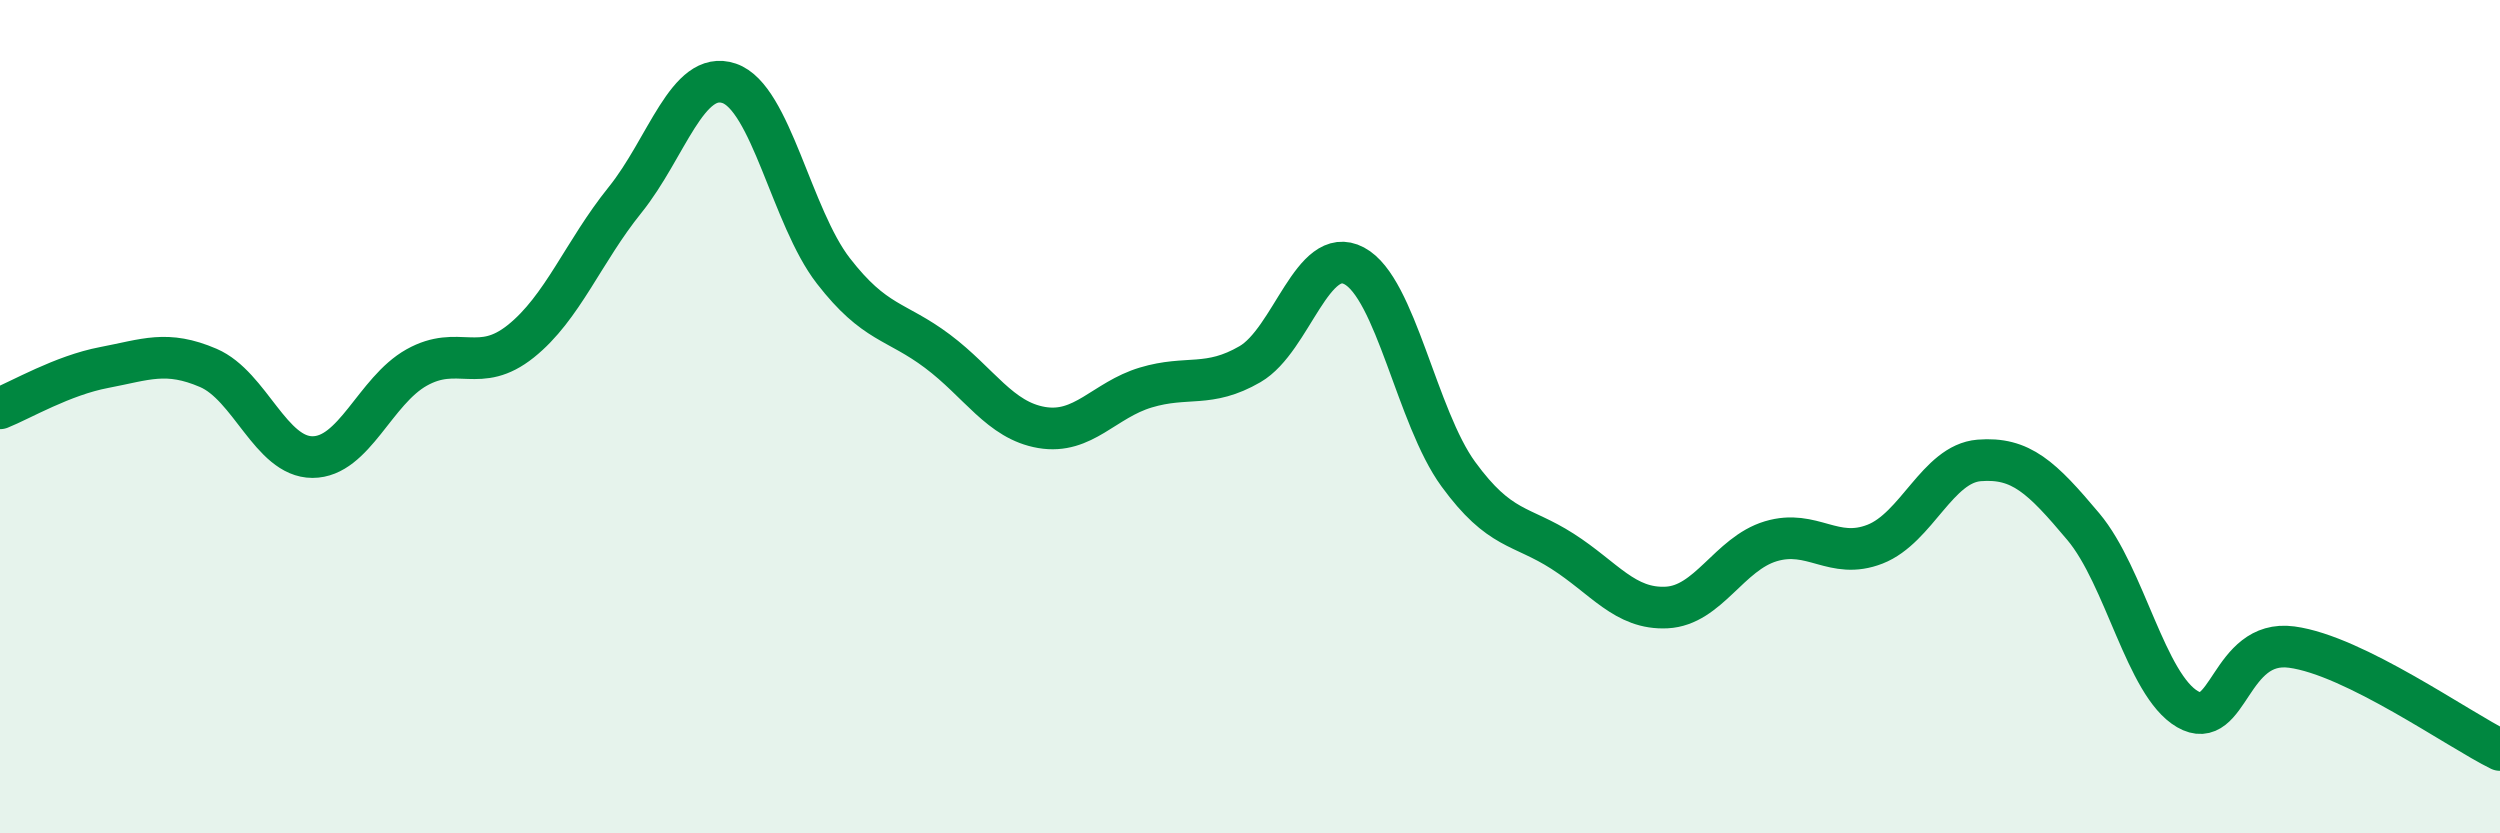
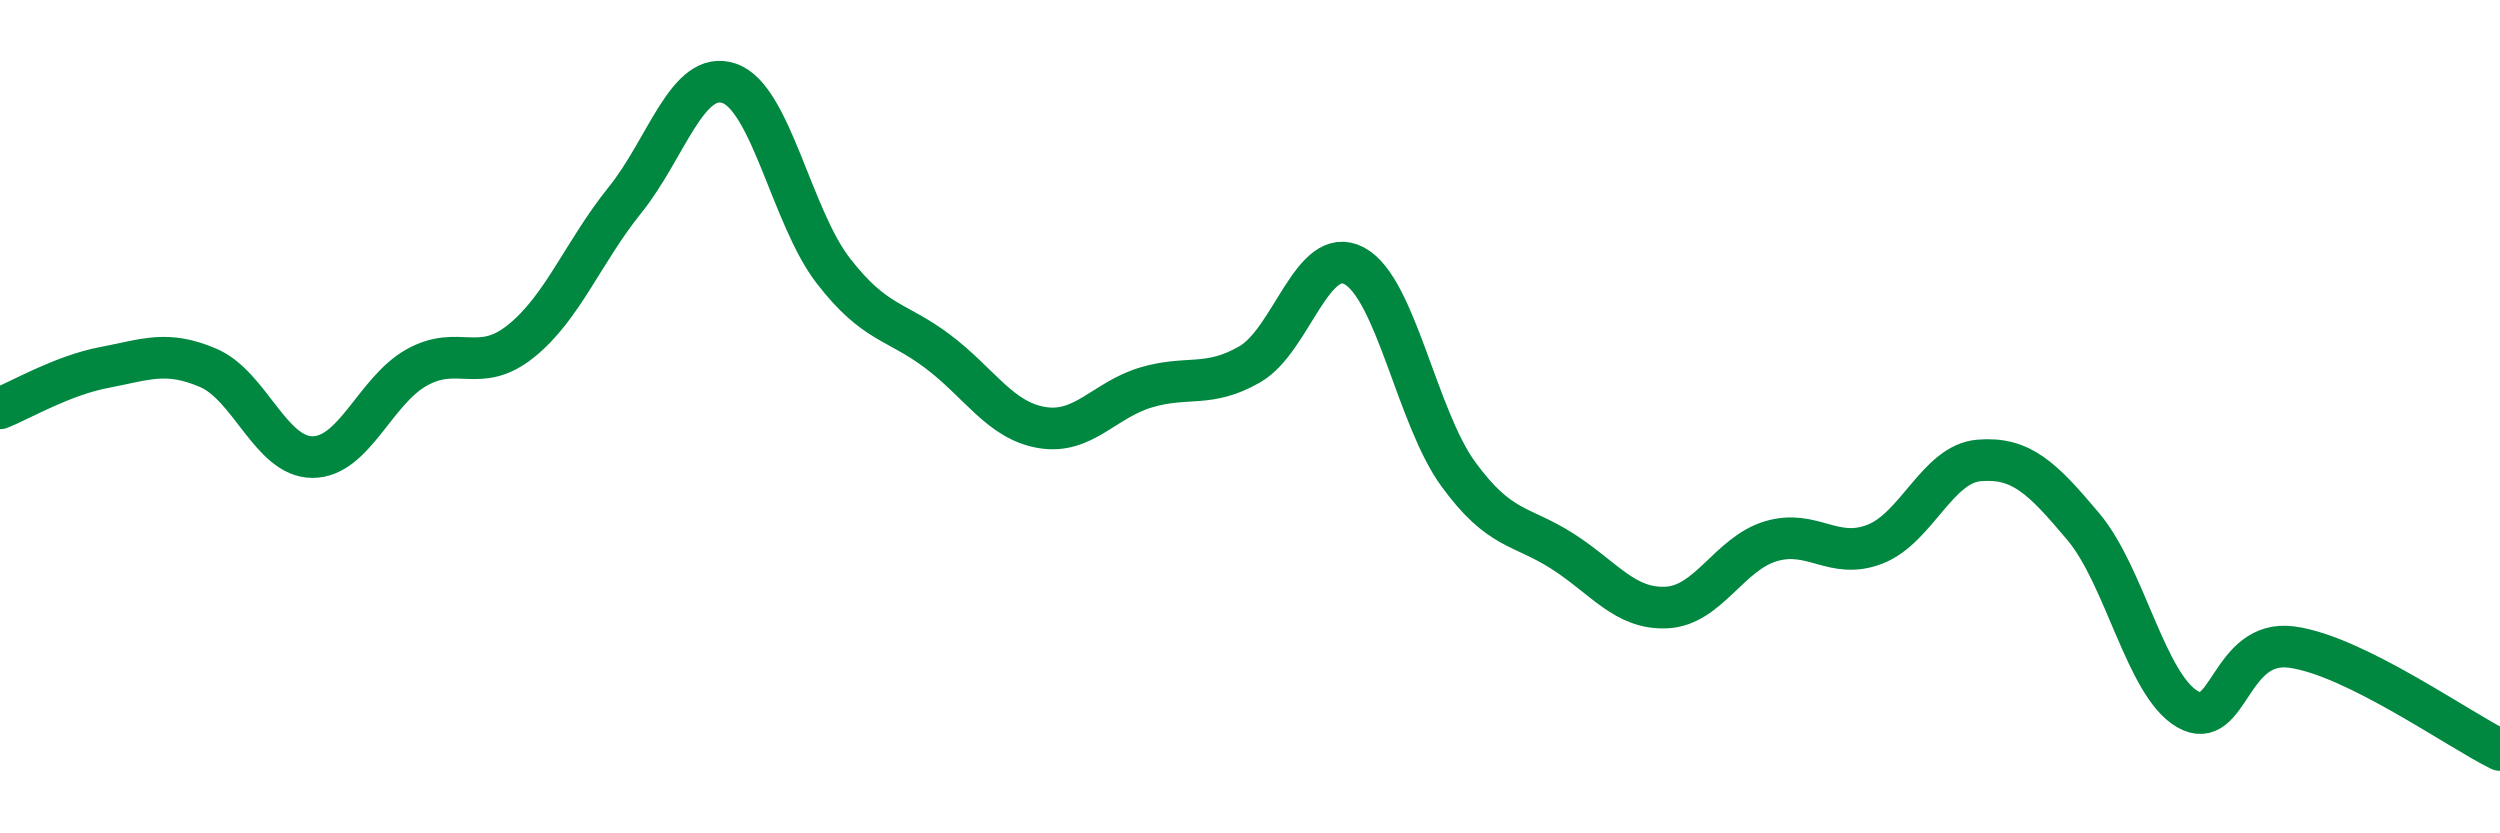
<svg xmlns="http://www.w3.org/2000/svg" width="60" height="20" viewBox="0 0 60 20">
-   <path d="M 0,9.8 C 0.5,9.6 1.5,9.01 2.5,8.82 C 3.5,8.63 4,8.4 5,8.83 C 6,9.26 6.5,10.97 7.5,10.97 C 8.5,10.97 9,9.38 10,8.82 C 11,8.26 11.5,8.99 12.5,8.19 C 13.5,7.39 14,6.04 15,4.8 C 16,3.56 16.5,1.66 17.5,2 C 18.5,2.34 19,5.21 20,6.5 C 21,7.79 21.5,7.68 22.5,8.43 C 23.5,9.18 24,10.09 25,10.26 C 26,10.43 26.5,9.6 27.5,9.3 C 28.5,9 29,9.32 30,8.74 C 31,8.16 31.5,5.85 32.5,6.38 C 33.5,6.91 34,10.01 35,11.38 C 36,12.75 36.5,12.59 37.5,13.23 C 38.5,13.87 39,14.63 40,14.58 C 41,14.53 41.5,13.29 42.5,12.99 C 43.5,12.69 44,13.45 45,13.06 C 46,12.67 46.5,11.13 47.5,11.05 C 48.5,10.97 49,11.45 50,12.64 C 51,13.83 51.5,16.44 52.5,17.02 C 53.5,17.6 53.5,15.33 55,15.53 C 56.5,15.73 59,17.51 60,18L60 20L0 20Z" fill="#008740" opacity="0.1" stroke-linecap="round" stroke-linejoin="round" />
  <path d="M 0,9.8 C 0.5,9.6 1.5,9.01 2.5,8.82 C 3.5,8.63 4,8.4 5,8.83 C 6,9.26 6.5,10.97 7.5,10.97 C 8.5,10.97 9,9.38 10,8.82 C 11,8.26 11.5,8.99 12.5,8.19 C 13.5,7.39 14,6.04 15,4.8 C 16,3.56 16.5,1.66 17.5,2 C 18.5,2.34 19,5.21 20,6.5 C 21,7.79 21.5,7.68 22.5,8.43 C 23.5,9.18 24,10.09 25,10.26 C 26,10.43 26.5,9.6 27.5,9.3 C 28.5,9 29,9.32 30,8.74 C 31,8.16 31.5,5.85 32.5,6.38 C 33.5,6.91 34,10.01 35,11.38 C 36,12.75 36.5,12.59 37.5,13.23 C 38.5,13.87 39,14.63 40,14.58 C 41,14.53 41.5,13.29 42.5,12.99 C 43.5,12.69 44,13.45 45,13.06 C 46,12.67 46.5,11.13 47.5,11.05 C 48.5,10.97 49,11.45 50,12.64 C 51,13.83 51.5,16.44 52.5,17.02 C 53.5,17.6 53.5,15.33 55,15.53 C 56.5,15.73 59,17.51 60,18" stroke="#008740" stroke-width="1" fill="none" stroke-linecap="round" stroke-linejoin="round" />
</svg>